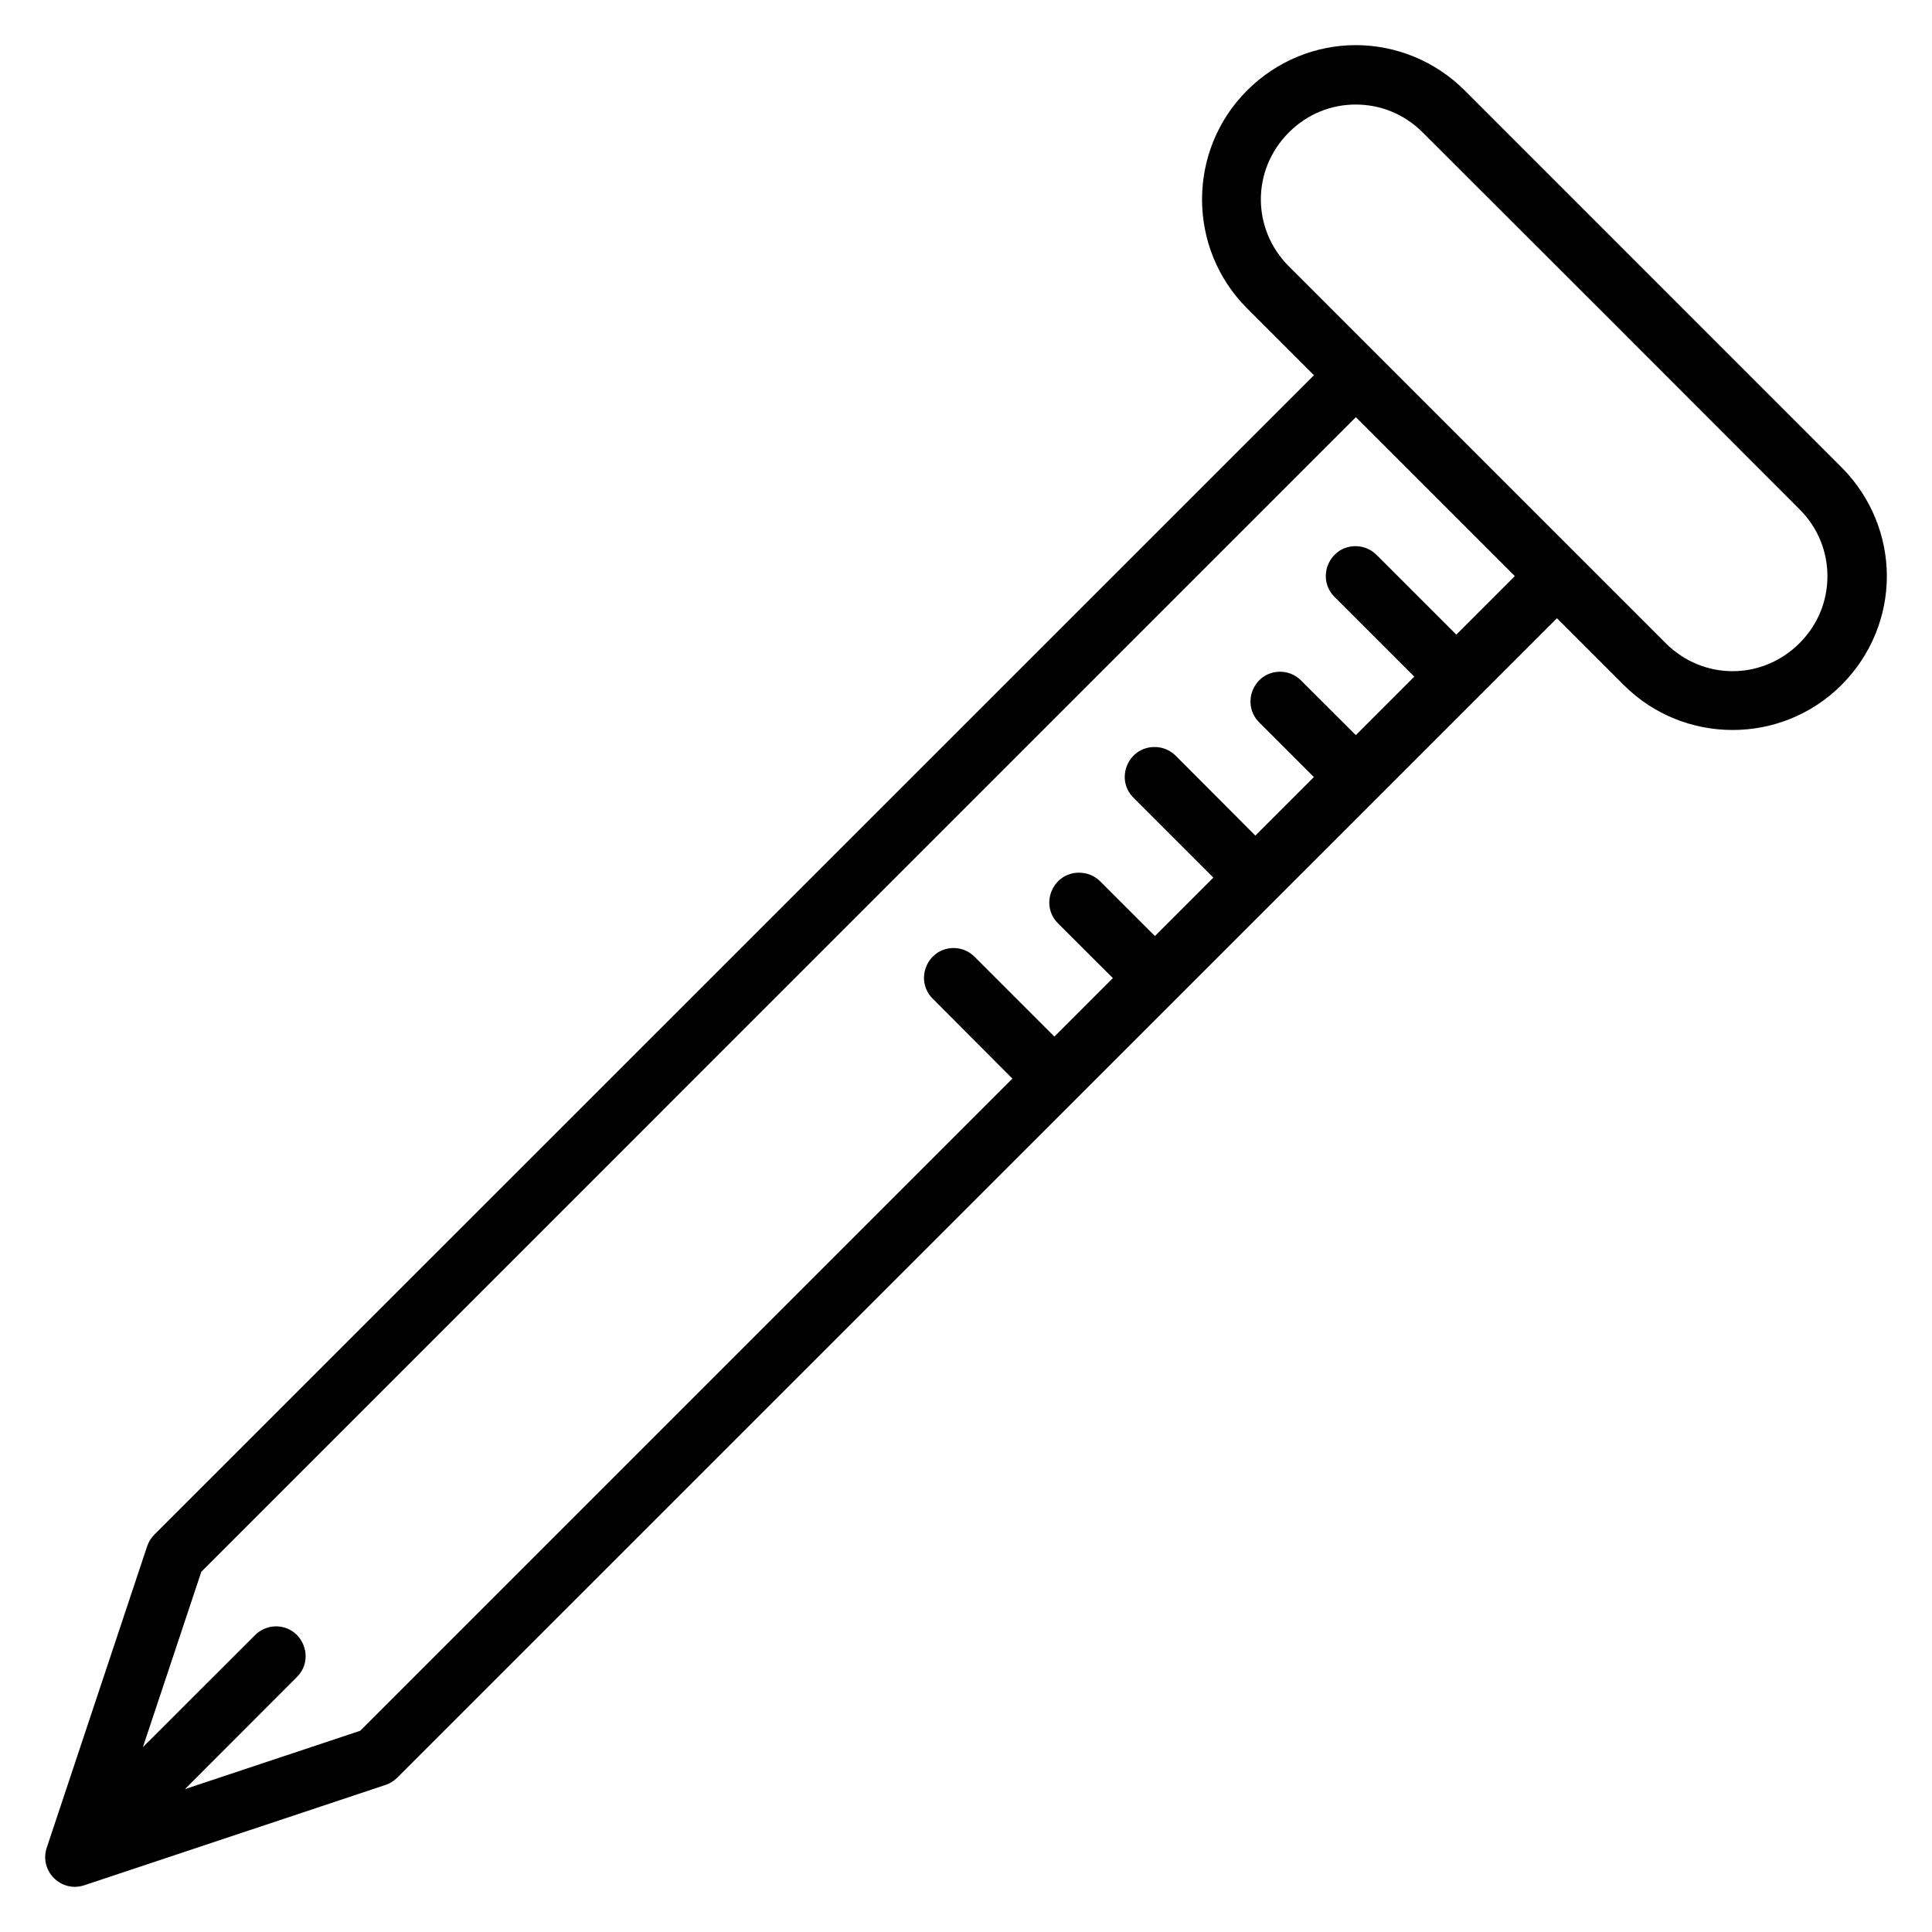
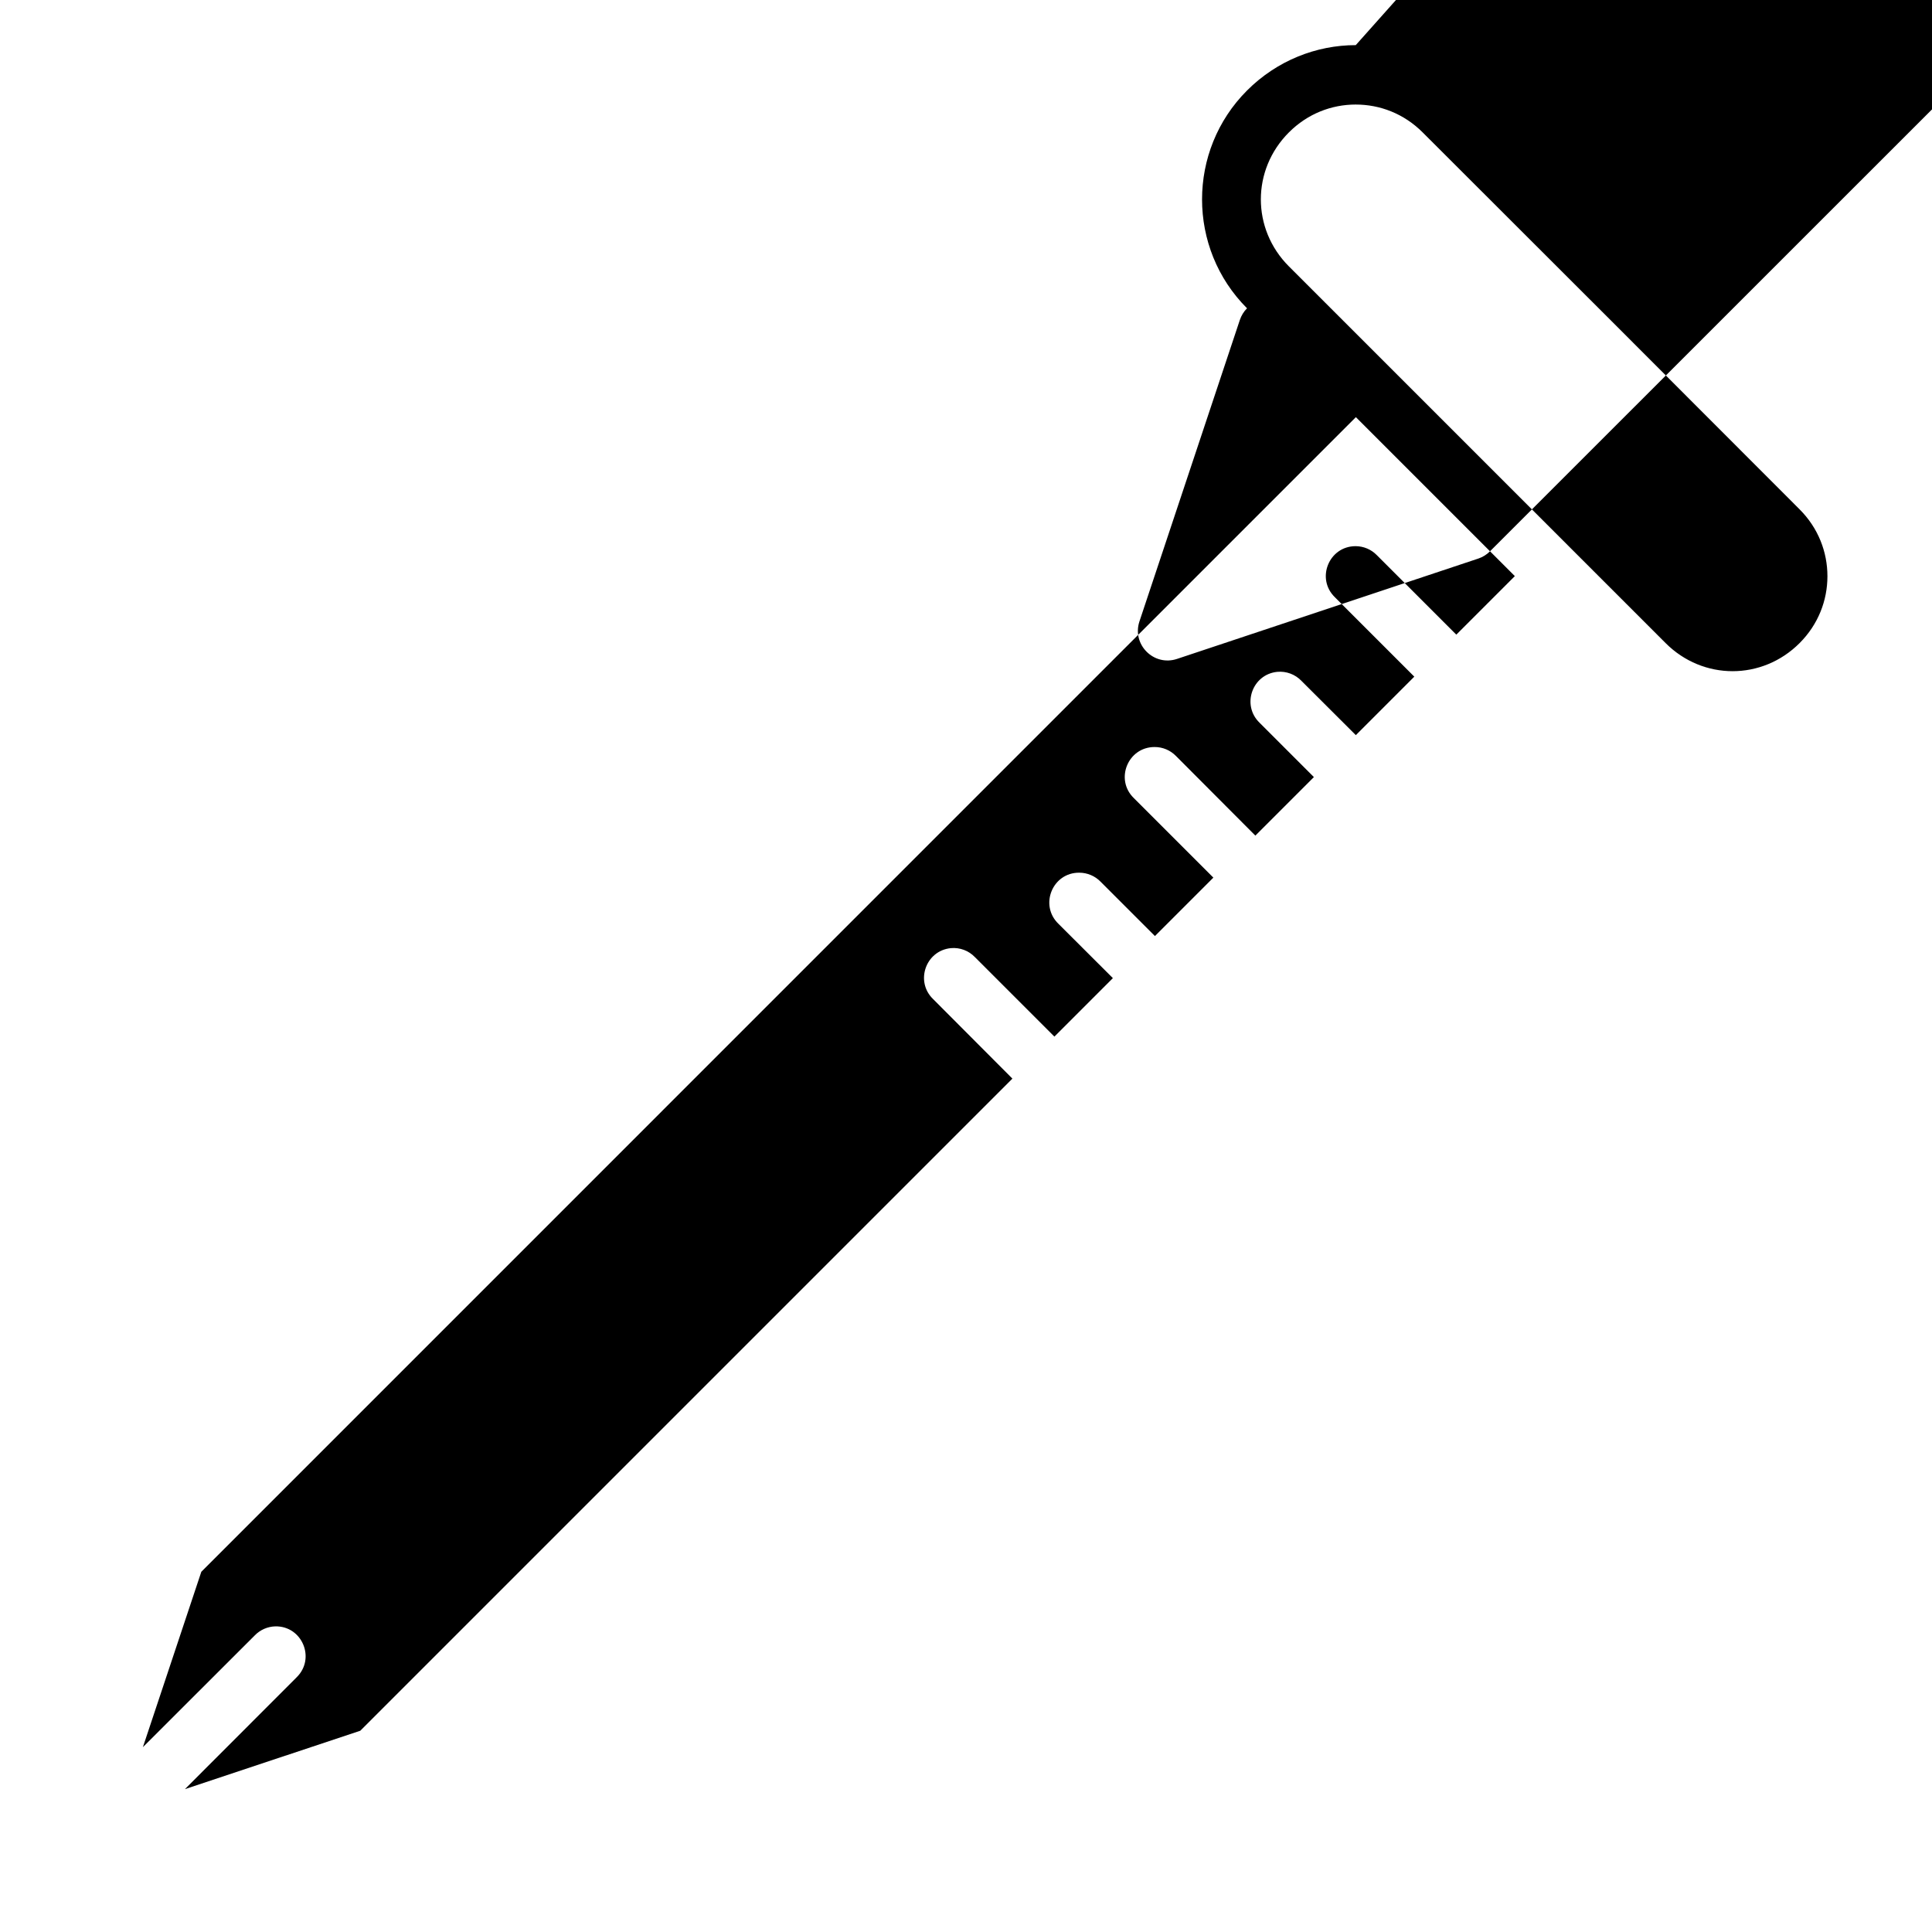
<svg xmlns="http://www.w3.org/2000/svg" fill="#000000" width="800px" height="800px" version="1.1" viewBox="144 144 512 512">
-   <path d="m503.29 155.96c-10.434 0-20.867 4.074-28.812 12.023-15.895 15.895-15.895 41.824 0 57.719l17.742 17.742-307.32 307.25c-0.871 0.863-1.516 1.93-1.906 3.09l-26.613 79.902c-2.016 6.133 3.797 11.949 9.934 9.934l79.902-26.613c1.164-0.391 2.211-1.051 3.074-1.922l307.32-307.25 17.695 17.695c15.895 15.895 41.809 15.895 57.703 0 7.949-7.945 12.023-18.395 12.023-28.828s-4.074-20.926-12.023-28.875c-33.281-33.277-66.555-66.562-99.832-99.844-7.949-7.949-18.457-12.023-28.891-12.023zm0 15.746c6.414 0 12.77 2.418 17.727 7.379 33.344 33.254 66.613 66.574 99.891 99.891 4.961 4.961 7.379 11.316 7.379 17.727s-2.422 12.77-7.379 17.727c-9.918 9.922-25.582 9.922-35.5 0l-99.832-99.832c-9.918-9.918-9.918-25.598 0-35.516 4.961-4.961 11.301-7.379 17.711-7.379zm0.031 82.84 42.129 42.129-15.512 15.512-21.062-21.062c-1.48-1.523-3.504-2.379-5.629-2.383-7.082 0.004-10.57 8.629-5.473 13.547l21.031 21.031-15.496 15.5-14.422-14.391c-1.656-1.727-4.016-2.602-6.394-2.383-6.664 0.664-9.508 8.816-4.703 13.484l14.406 14.406-15.512 15.512-21.031-21.094c-1.496-1.535-3.547-2.398-5.688-2.383-7.082 0.004-10.57 8.629-5.473 13.547l21.062 21.062-15.484 15.484-14.406-14.406c-1.48-1.523-3.519-2.379-5.644-2.383-7.109-0.059-10.637 8.609-5.519 13.547l14.422 14.391-15.496 15.5-21.062-21.062c-1.656-1.727-4-2.602-6.379-2.383-6.664 0.66-9.523 8.816-4.719 13.484l21.031 21.094-172.82 172.82-46.465 15.469 29.613-29.645c5.078-5 1.438-13.641-5.688-13.484-2.043 0.059-3.988 0.918-5.41 2.383l-29.66 29.629 15.484-46.48z" />
+   <path d="m503.29 155.96c-10.434 0-20.867 4.074-28.812 12.023-15.895 15.895-15.895 41.824 0 57.719c-0.871 0.863-1.516 1.93-1.906 3.09l-26.613 79.902c-2.016 6.133 3.797 11.949 9.934 9.934l79.902-26.613c1.164-0.391 2.211-1.051 3.074-1.922l307.32-307.25 17.695 17.695c15.895 15.895 41.809 15.895 57.703 0 7.949-7.945 12.023-18.395 12.023-28.828s-4.074-20.926-12.023-28.875c-33.281-33.277-66.555-66.562-99.832-99.844-7.949-7.949-18.457-12.023-28.891-12.023zm0 15.746c6.414 0 12.77 2.418 17.727 7.379 33.344 33.254 66.613 66.574 99.891 99.891 4.961 4.961 7.379 11.316 7.379 17.727s-2.422 12.77-7.379 17.727c-9.918 9.922-25.582 9.922-35.5 0l-99.832-99.832c-9.918-9.918-9.918-25.598 0-35.516 4.961-4.961 11.301-7.379 17.711-7.379zm0.031 82.84 42.129 42.129-15.512 15.512-21.062-21.062c-1.48-1.523-3.504-2.379-5.629-2.383-7.082 0.004-10.57 8.629-5.473 13.547l21.031 21.031-15.496 15.5-14.422-14.391c-1.656-1.727-4.016-2.602-6.394-2.383-6.664 0.664-9.508 8.816-4.703 13.484l14.406 14.406-15.512 15.512-21.031-21.094c-1.496-1.535-3.547-2.398-5.688-2.383-7.082 0.004-10.57 8.629-5.473 13.547l21.062 21.062-15.484 15.484-14.406-14.406c-1.48-1.523-3.519-2.379-5.644-2.383-7.109-0.059-10.637 8.609-5.519 13.547l14.422 14.391-15.496 15.5-21.062-21.062c-1.656-1.727-4-2.602-6.379-2.383-6.664 0.66-9.523 8.816-4.719 13.484l21.031 21.094-172.82 172.82-46.465 15.469 29.613-29.645c5.078-5 1.438-13.641-5.688-13.484-2.043 0.059-3.988 0.918-5.41 2.383l-29.66 29.629 15.484-46.48z" />
</svg>